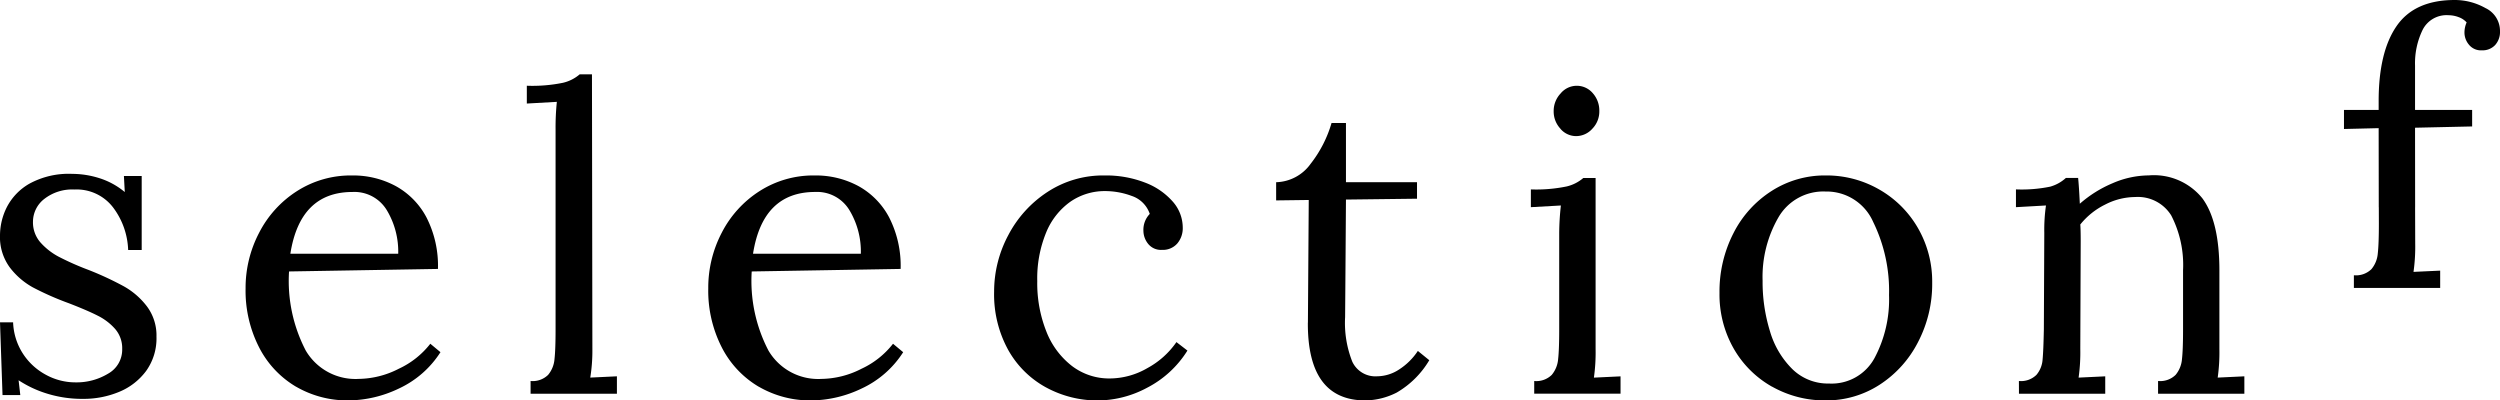
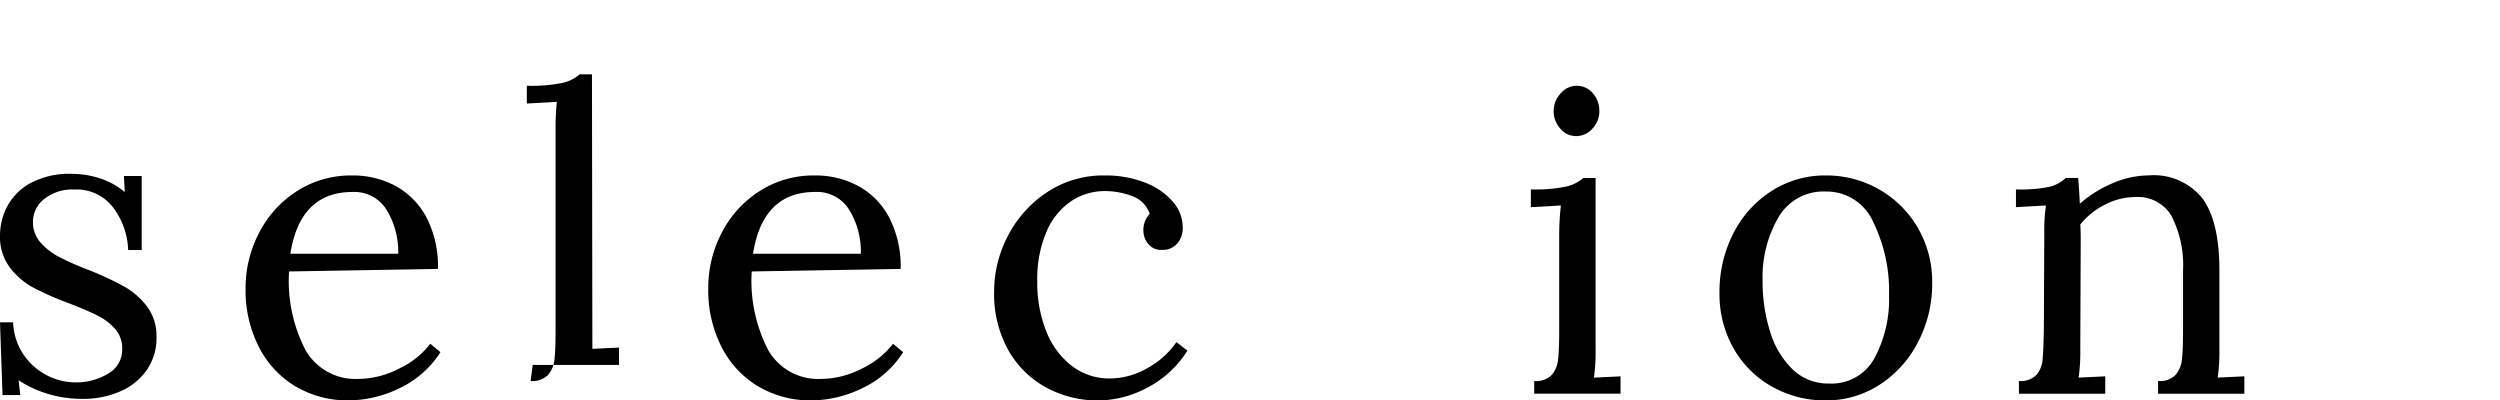
<svg xmlns="http://www.w3.org/2000/svg" width="230" height="36.843" viewBox="0 0 230 36.843">
  <defs>
    <clipPath id="oi3d2bf0ca">
      <path data-name="Rectangle 70" d="M0 0h230v36.843H0z" />
    </clipPath>
  </defs>
  <g data-name="Group 15">
    <g data-name="Group 14" style="clip-path:url(#oi3d2bf0ca)">
      <path data-name="Path 86" d="M27.239 35.579a8.9 8.9 0 0 1-3.4-3.619 11.437 11.437 0 0 1-1.245-5.429 10.922 10.922 0 0 1 1.245-5.116 9.9 9.9 0 0 1 3.482-3.833 9.177 9.177 0 0 1 5.073-1.44 8.25 8.25 0 0 1 4.007.973 7.026 7.026 0 0 1 2.841 2.9 9.772 9.772 0 0 1 1.05 4.727l-13.7.232a13.86 13.86 0 0 0 1.537 7.277 5.306 5.306 0 0 0 4.884 2.607 8.263 8.263 0 0 0 3.676-.934 7.842 7.842 0 0 0 2.9-2.3l.934.777a9.066 9.066 0 0 1-3.833 3.347 10.928 10.928 0 0 1-4.61 1.089 9.418 9.418 0 0 1-4.844-1.263m9.4-12.232a7.384 7.384 0 0 0-1.051-4.007 3.477 3.477 0 0 0-3.153-1.673q-4.823 0-5.719 5.681z" />
-       <path data-name="Path 87" d="M48.814 35.052a2.026 2.026 0 0 0 1.614-.565 2.583 2.583 0 0 0 .585-1.44q.1-.875.1-2.742V11.9a23.063 23.063 0 0 1 .117-2.53l-2.762.156V7.888a14.026 14.026 0 0 0 3.326-.272 3.622 3.622 0 0 0 1.537-.777h1.13l.038 25.254a15.718 15.718 0 0 1-.194 2.645l2.451-.117v1.6h-7.942z" />
+       <path data-name="Path 87" d="M48.814 35.052a2.026 2.026 0 0 0 1.614-.565 2.583 2.583 0 0 0 .585-1.44q.1-.875.1-2.742V11.9a23.063 23.063 0 0 1 .117-2.53l-2.762.156V7.888a14.026 14.026 0 0 0 3.326-.272 3.622 3.622 0 0 0 1.537-.777h1.13l.038 25.254l2.451-.117v1.6h-7.942z" />
      <path data-name="Path 88" d="M69.805 35.579a8.9 8.9 0 0 1-3.4-3.619 11.437 11.437 0 0 1-1.245-5.429 10.922 10.922 0 0 1 1.238-5.116 9.9 9.9 0 0 1 3.482-3.833 9.177 9.177 0 0 1 5.08-1.44 8.25 8.25 0 0 1 4.007.973 7.026 7.026 0 0 1 2.841 2.9 9.772 9.772 0 0 1 1.05 4.727l-13.7.232a13.86 13.86 0 0 0 1.54 7.278 5.306 5.306 0 0 0 4.884 2.607 8.263 8.263 0 0 0 3.676-.934 7.842 7.842 0 0 0 2.9-2.3l.934.777a9.066 9.066 0 0 1-3.833 3.347 10.928 10.928 0 0 1-4.61 1.089 9.418 9.418 0 0 1-4.844-1.263m9.393-12.233a7.384 7.384 0 0 0-1.051-4.007 3.477 3.477 0 0 0-3.149-1.675q-4.825 0-5.719 5.681z" />
      <path data-name="Path 89" d="M96.226 35.637a8.841 8.841 0 0 1-3.482-3.462 10.6 10.6 0 0 1-1.285-5.333 11 11 0 0 1 1.3-5.2 10.6 10.6 0 0 1 3.62-3.988 9.332 9.332 0 0 1 5.236-1.512 9.922 9.922 0 0 1 3.736.66 6.385 6.385 0 0 1 2.548 1.751 3.62 3.62 0 0 1 .914 2.373 2.173 2.173 0 0 1-.506 1.479 1.756 1.756 0 0 1-1.4.583 1.511 1.511 0 0 1-1.285-.563 1.934 1.934 0 0 1-.428-1.188 2.1 2.1 0 0 1 .585-1.557 2.623 2.623 0 0 0-1.654-1.652 7.034 7.034 0 0 0-2.433-.448 5.559 5.559 0 0 0-3.21.972 6.482 6.482 0 0 0-2.237 2.841 11.112 11.112 0 0 0-.817 4.474 12.023 12.023 0 0 0 .837 4.632 7.408 7.408 0 0 0 2.354 3.171 5.642 5.642 0 0 0 3.5 1.148 6.942 6.942 0 0 0 3.444-.954 7.713 7.713 0 0 0 2.669-2.391l1.011.779a9.5 9.5 0 0 1-3.716 3.424 9.73 9.73 0 0 1-4.457 1.166 9.907 9.907 0 0 1-4.844-1.206" />
-       <path data-name="Path 90" d="m120.328 29.682.077-11.284-3 .04v-1.674a4.031 4.031 0 0 0 3.172-1.693 11.1 11.1 0 0 0 1.925-3.754h1.326v5.447h6.537v1.517l-6.537.079q-.04 5.952-.058 8.249t-.02 2.568a9.7 9.7 0 0 0 .662 4.1 2.347 2.347 0 0 0 2.3 1.342 3.737 3.737 0 0 0 2-.623 5.857 5.857 0 0 0 1.731-1.711l1.051.855a8.379 8.379 0 0 1-3 2.978 6.566 6.566 0 0 1-2.879.72q-5.332 0-5.292-7.16" />
      <path data-name="Path 91" d="M141.148 35.053a2.024 2.024 0 0 0 1.614-.565 2.588 2.588 0 0 0 .585-1.44q.1-.877.1-2.744v-8.871a23.509 23.509 0 0 1 .155-2.528l-2.762.155v-1.634a13.894 13.894 0 0 0 3.288-.272 3.623 3.623 0 0 0 1.537-.779h1.13v15.72a16.658 16.658 0 0 1-.156 2.647l2.451-.117v1.594h-7.942zm2.413-23.211a2.309 2.309 0 0 1-.623-1.614 2.34 2.34 0 0 1 .642-1.634 1.925 1.925 0 0 1 2.957-.02 2.4 2.4 0 0 1 .6 1.654 2.264 2.264 0 0 1-.642 1.614 2 2 0 0 1-1.5.68 1.894 1.894 0 0 1-1.44-.68" />
      <path data-name="Path 92" d="M163.035 35.579a9.344 9.344 0 0 1-3.541-3.522 10.013 10.013 0 0 1-1.3-5.1 11.757 11.757 0 0 1 1.285-5.506 9.915 9.915 0 0 1 3.522-3.89 9.061 9.061 0 0 1 4.961-1.42 9.72 9.72 0 0 1 4.941 1.3A9.574 9.574 0 0 1 176.462 21a9.854 9.854 0 0 1 1.3 5.02 11.553 11.553 0 0 1-1.3 5.447 10.175 10.175 0 0 1-3.54 3.93 8.977 8.977 0 0 1-4.961 1.44 9.848 9.848 0 0 1-4.923-1.263m9.412-2.622a11.468 11.468 0 0 0 1.342-5.8 14.4 14.4 0 0 0-1.459-6.732 4.681 4.681 0 0 0-4.376-2.8 4.769 4.769 0 0 0-4.339 2.373 10.945 10.945 0 0 0-1.459 5.837 15.361 15.361 0 0 0 .68 4.65 8.059 8.059 0 0 0 2.062 3.482 4.681 4.681 0 0 0 3.367 1.323 4.488 4.488 0 0 0 4.182-2.333" />
      <path data-name="Path 93" d="M185.739 35.052a2.026 2.026 0 0 0 1.614-.565 2.429 2.429 0 0 0 .565-1.4c.053-.558.091-1.484.117-2.782l.04-8.871a15.718 15.718 0 0 1 .155-2.53l-2.762.156v-1.636a13.015 13.015 0 0 0 3.151-.252 3.564 3.564 0 0 0 1.441-.8h1.127q.079.739.156 2.373a11.025 11.025 0 0 1 3.016-1.888 8.468 8.468 0 0 1 3.327-.72 5.72 5.72 0 0 1 4.941 2.12q1.554 2.122 1.557 6.6v7.237a16.651 16.651 0 0 1-.156 2.645l2.453-.117v1.6h-7.939v-1.17a2.03 2.03 0 0 0 1.616-.565 2.581 2.581 0 0 0 .583-1.44q.1-.875.1-2.742v-5.447a9.931 9.931 0 0 0-1.089-5.04 3.611 3.611 0 0 0-3.309-1.692 6.085 6.085 0 0 0-2.78.7 6.741 6.741 0 0 0-2.276 1.828q.037.43.038 1.519l-.038 9.922a16.647 16.647 0 0 1-.156 2.645l2.451-.117v1.6h-7.937z" />
      <path data-name="Path 94" d="M4.319 36.209a10.153 10.153 0 0 1-2.608-1.225l.156 1.362H.232L0 29.652h1.206a5.672 5.672 0 0 0 .876 2.841 5.741 5.741 0 0 0 2.1 1.965 5.66 5.66 0 0 0 2.784.72 5.59 5.59 0 0 0 2.976-.8 2.525 2.525 0 0 0 1.3-2.276 2.7 2.7 0 0 0-.642-1.83A5.244 5.244 0 0 0 9 29.047q-.954-.487-2.663-1.148a26.668 26.668 0 0 1-3.303-1.455 6.766 6.766 0 0 1-2.14-1.85A4.717 4.717 0 0 1 0 21.637a5.835 5.835 0 0 1 .623-2.568 5.264 5.264 0 0 1 2.1-2.179 7.543 7.543 0 0 1 3.93-.894 8.362 8.362 0 0 1 2.472.389 6.876 6.876 0 0 1 2.354 1.283L11.4 16.19h1.636v6.809H11.79a6.866 6.866 0 0 0-1.382-3.91 4.218 4.218 0 0 0-3.559-1.654 4.166 4.166 0 0 0-2.784.875 2.655 2.655 0 0 0-1.031 2.082 2.792 2.792 0 0 0 .682 1.907 6 6 0 0 0 1.692 1.323 25.112 25.112 0 0 0 2.724 1.206 28.865 28.865 0 0 1 3.268 1.518 6.884 6.884 0 0 1 2.121 1.846 4.46 4.46 0 0 1 .875 2.784 5.135 5.135 0 0 1-.952 3.151 5.85 5.85 0 0 1-2.49 1.927 8.476 8.476 0 0 1-3.288.641 10.909 10.909 0 0 1-3.347-.486" />
-       <path data-name="Path 95" d="m218.842 17.517-.018-5.628m3.36 5.628.015 4.851a16.639 16.639 0 0 1-.156 2.645l2.453-.115v1.594h-7.939v-1.168a2.035 2.035 0 0 0 1.616-.563 2.575 2.575 0 0 0 .583-1.44q.1-.877.1-2.744l-.01-3.06m3.327-5.628.015 5.628m-3.342 1.553-.01-7.28-3.19.077v-1.75h3.19V9.3q0-4.514 1.654-6.906T225.836 0a5.759 5.759 0 0 1 2.822.74A2.328 2.328 0 0 1 230 2.88a1.8 1.8 0 0 1-.448 1.265 1.581 1.581 0 0 1-1.225.486 1.419 1.419 0 0 1-1.188-.525 1.736 1.736 0 0 1-.408-1.071 2.291 2.291 0 0 1 .2-.972 1.811 1.811 0 0 0-.74-.488 2.675 2.675 0 0 0-.934-.175 2.459 2.459 0 0 0-2.373 1.342 7.036 7.036 0 0 0-.7 3.288v4.086h5.253v1.517l-5.253.117.008 7.32" />
    </g>
  </g>
</svg>